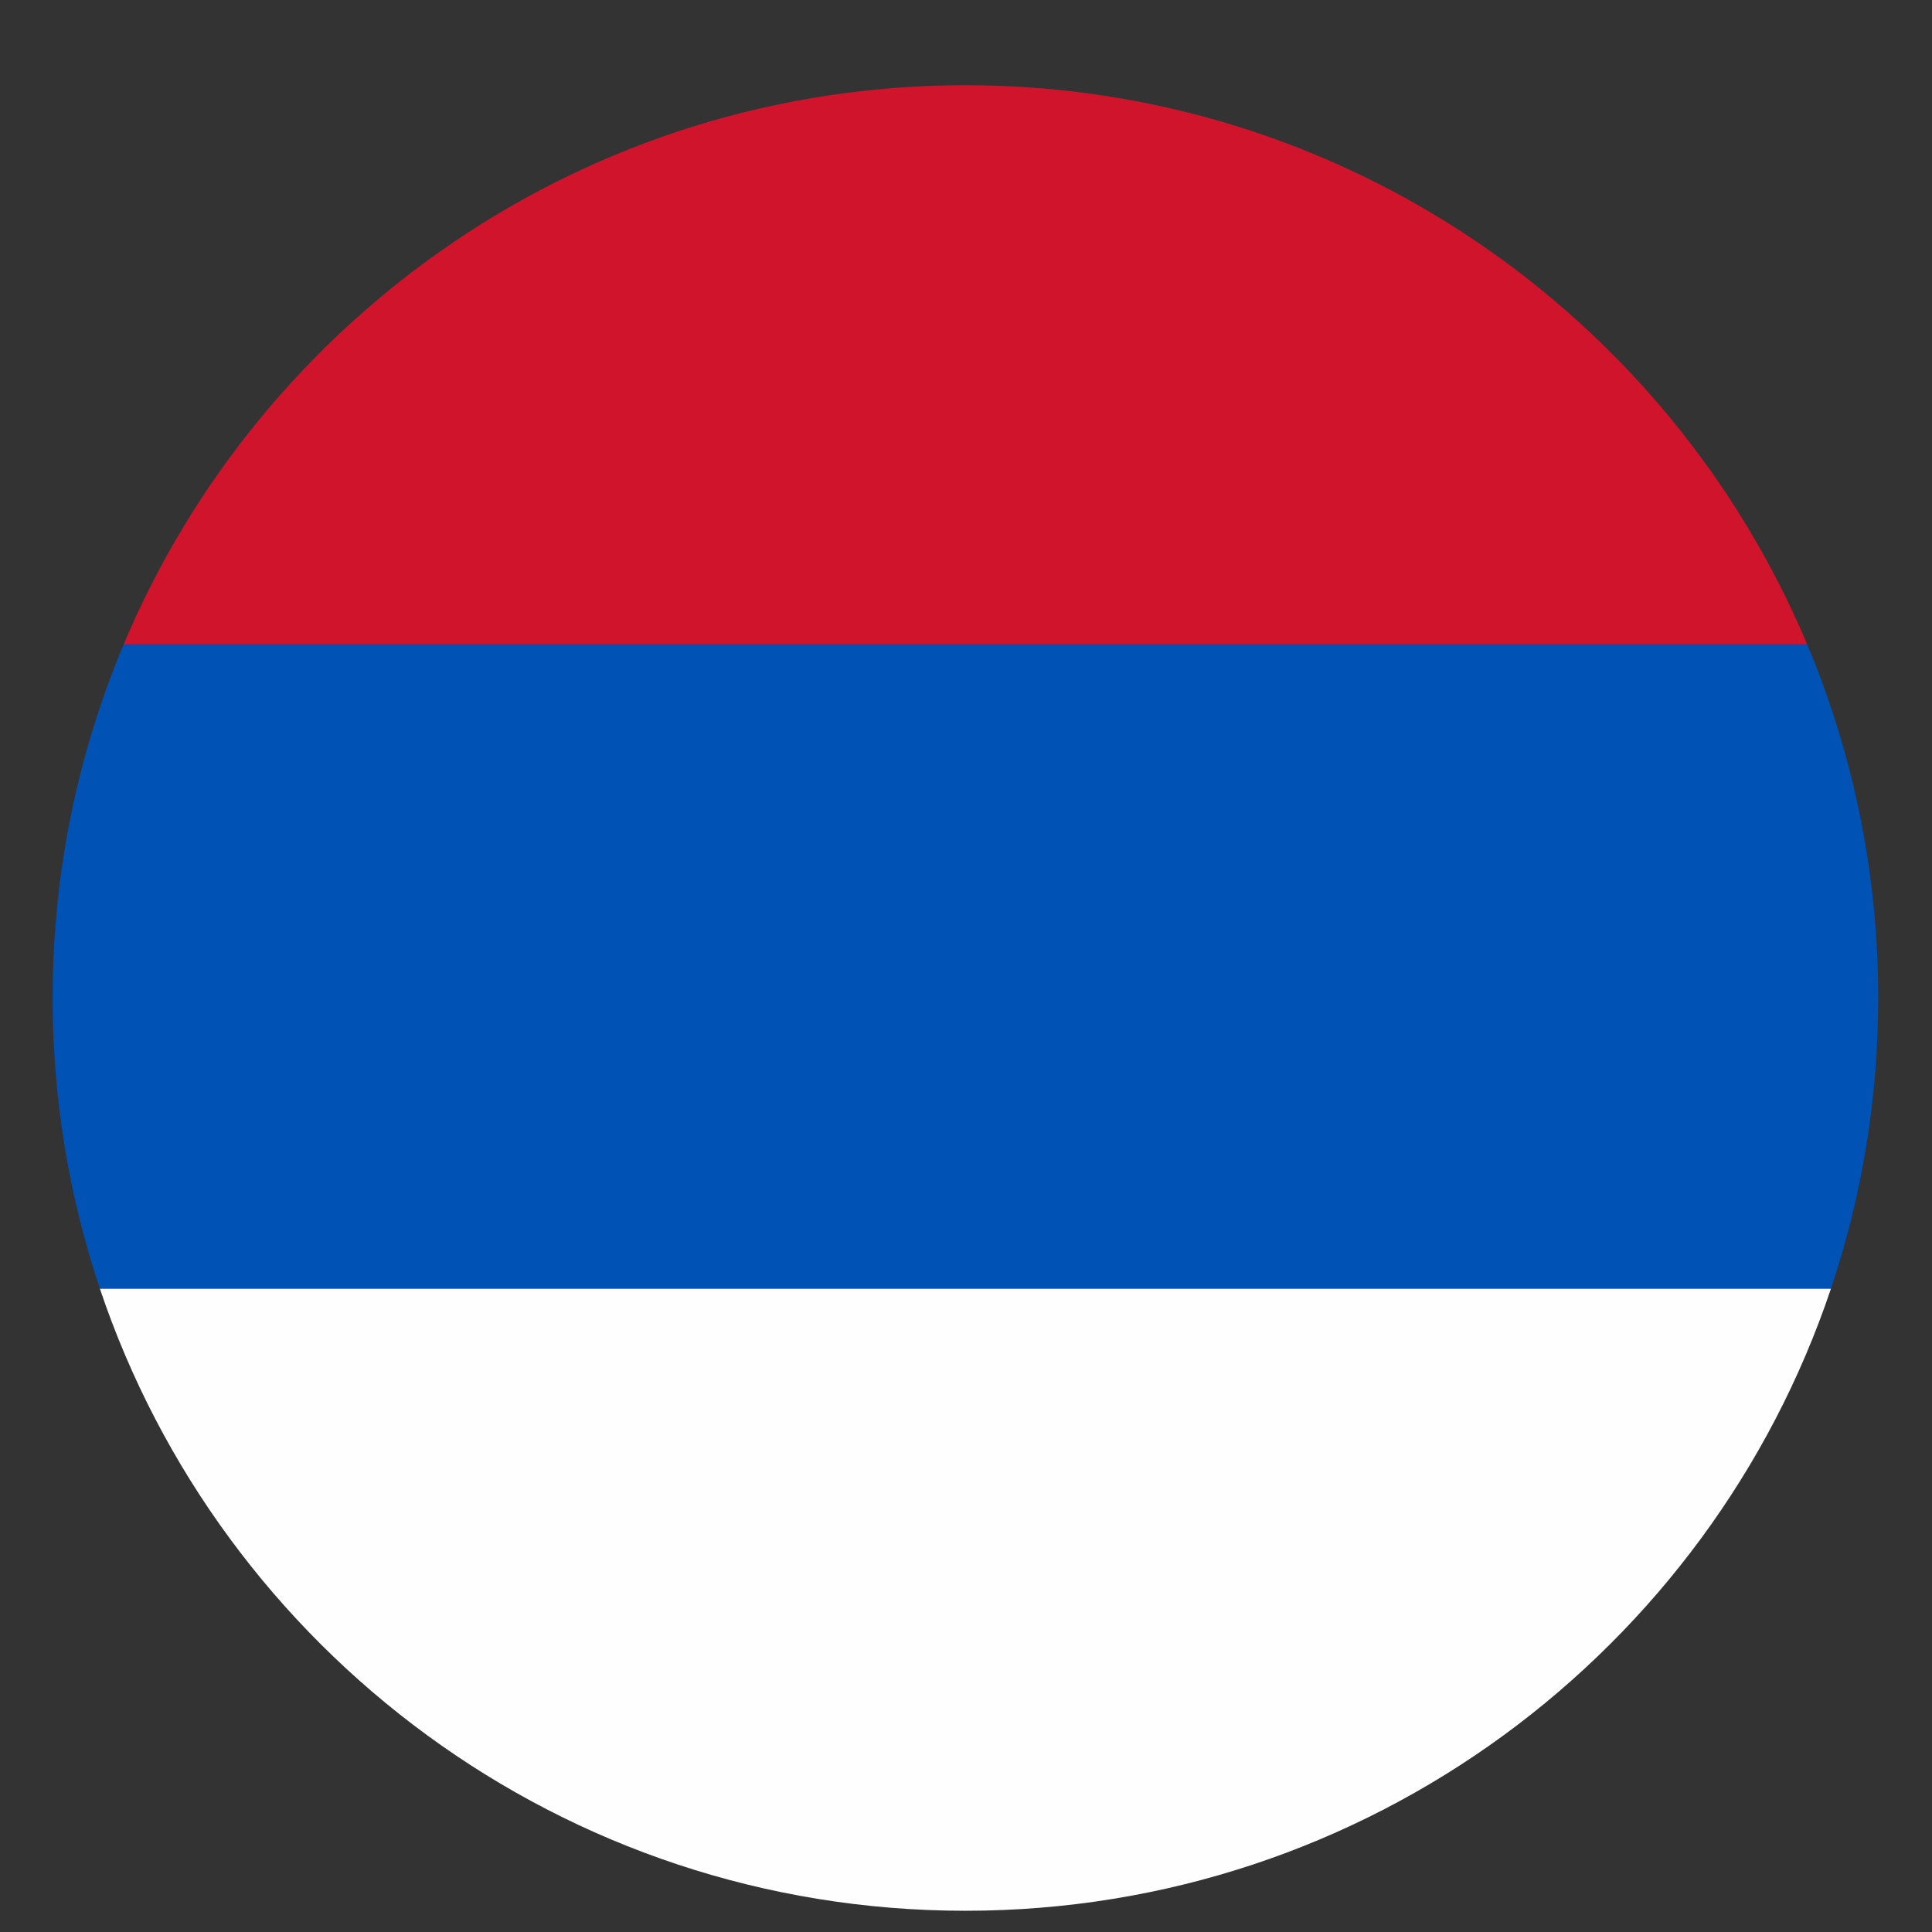
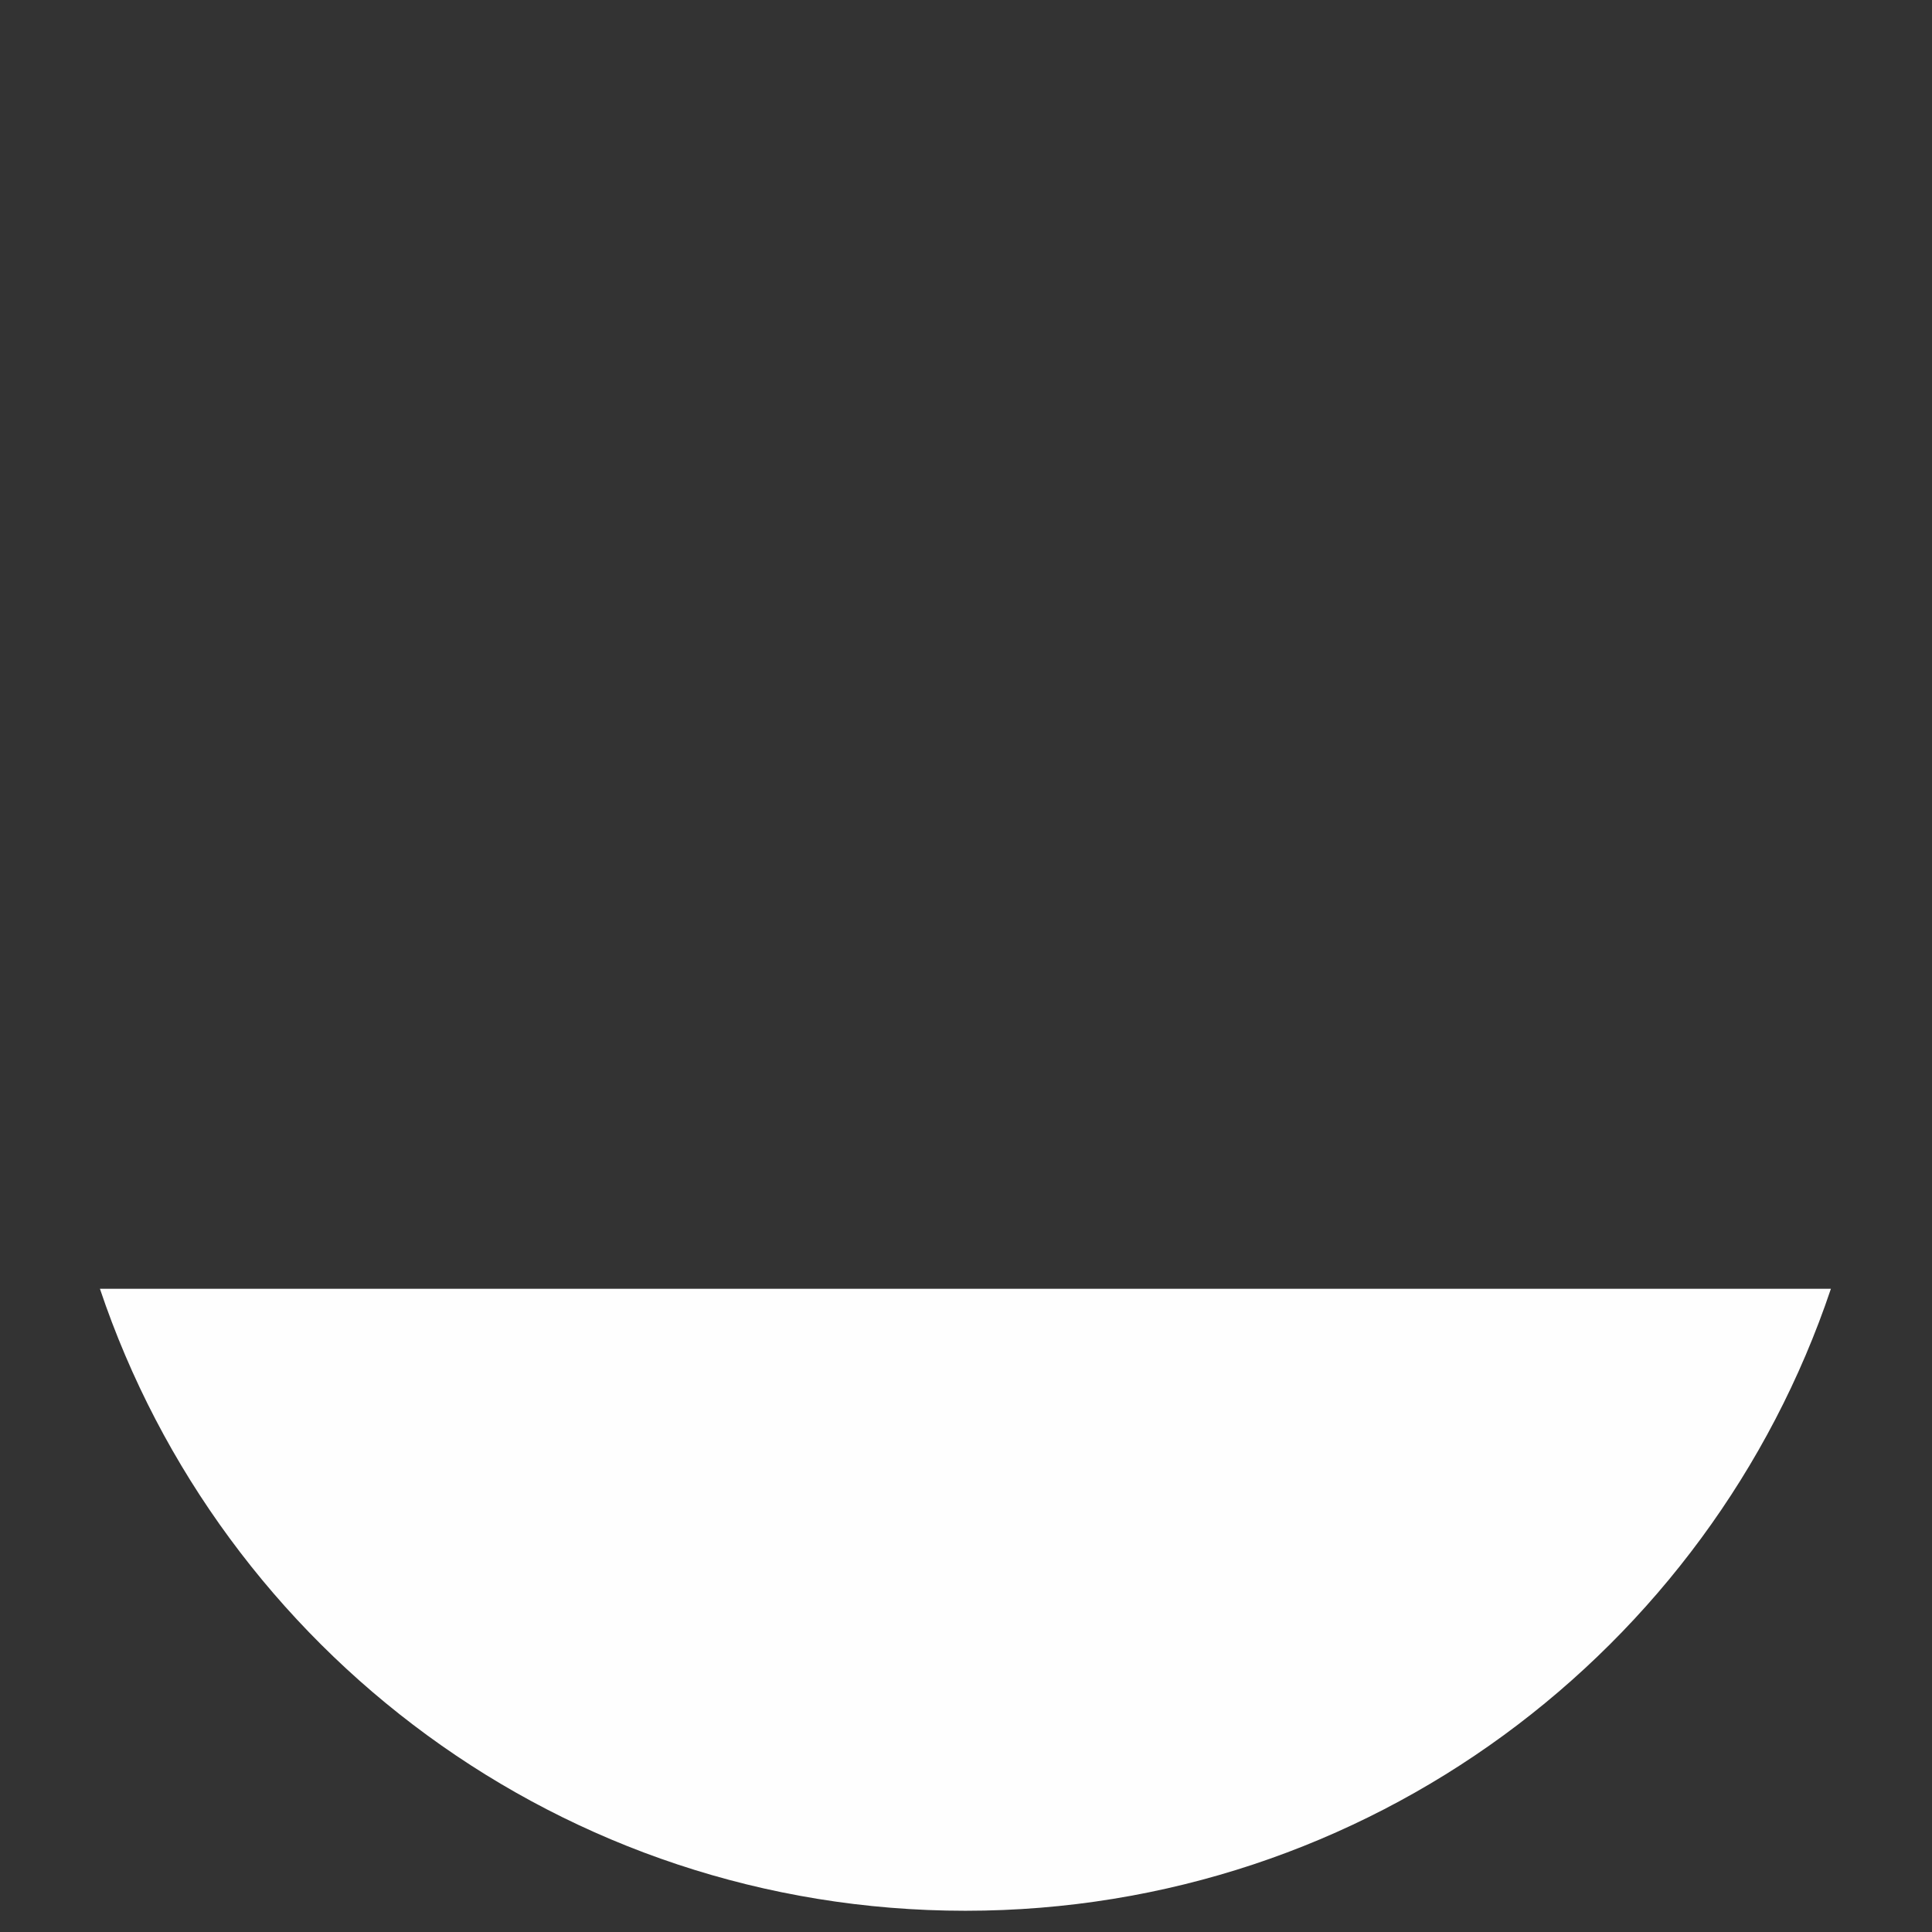
<svg xmlns="http://www.w3.org/2000/svg" xml:space="preserve" width="11mm" height="11mm" version="1.1" style="shape-rendering:geometricPrecision; text-rendering:geometricPrecision; image-rendering:optimizeQuality; fill-rule:evenodd; clip-rule:evenodd" viewBox="0 0 1100 1100">
  <rect x="0" y="0" width="1100" height="1100" fill="#333333" stroke="none" />
  <defs>
    <style type="text/css">
   
    .fil2 {fill:#FEFEFE}
    .fil1 {fill:#0052B4}
    .fil0 {fill:#CF142B}
   
  </style>
  </defs>
  <g id="Слой_x0020_1">
    <g id="_2467177814768">
-       <path class="fil0" d="M70.4 366.9l958.54 0c-78.66,-187.05 -263.63,-318.39 -479.27,-318.39 -215.64,0 -400.61,131.34 -479.27,318.39z" />
-       <path class="fil1" d="M1028.94 366.9l-958.54 0c-26.04,61.91 -40.43,129.93 -40.43,201.31 0,57.88 9.46,113.55 26.92,165.55l985.56 0c17.46,-52 26.92,-107.67 26.92,-165.55 0,-71.38 -14.39,-139.4 -40.43,-201.31z" />
      <path class="fil2" d="M1042.45 733.76l-985.56 0c69.13,205.85 263.64,354.15 492.78,354.15 229.14,0 423.65,-148.3 492.78,-354.15z" />
    </g>
  </g>
</svg>